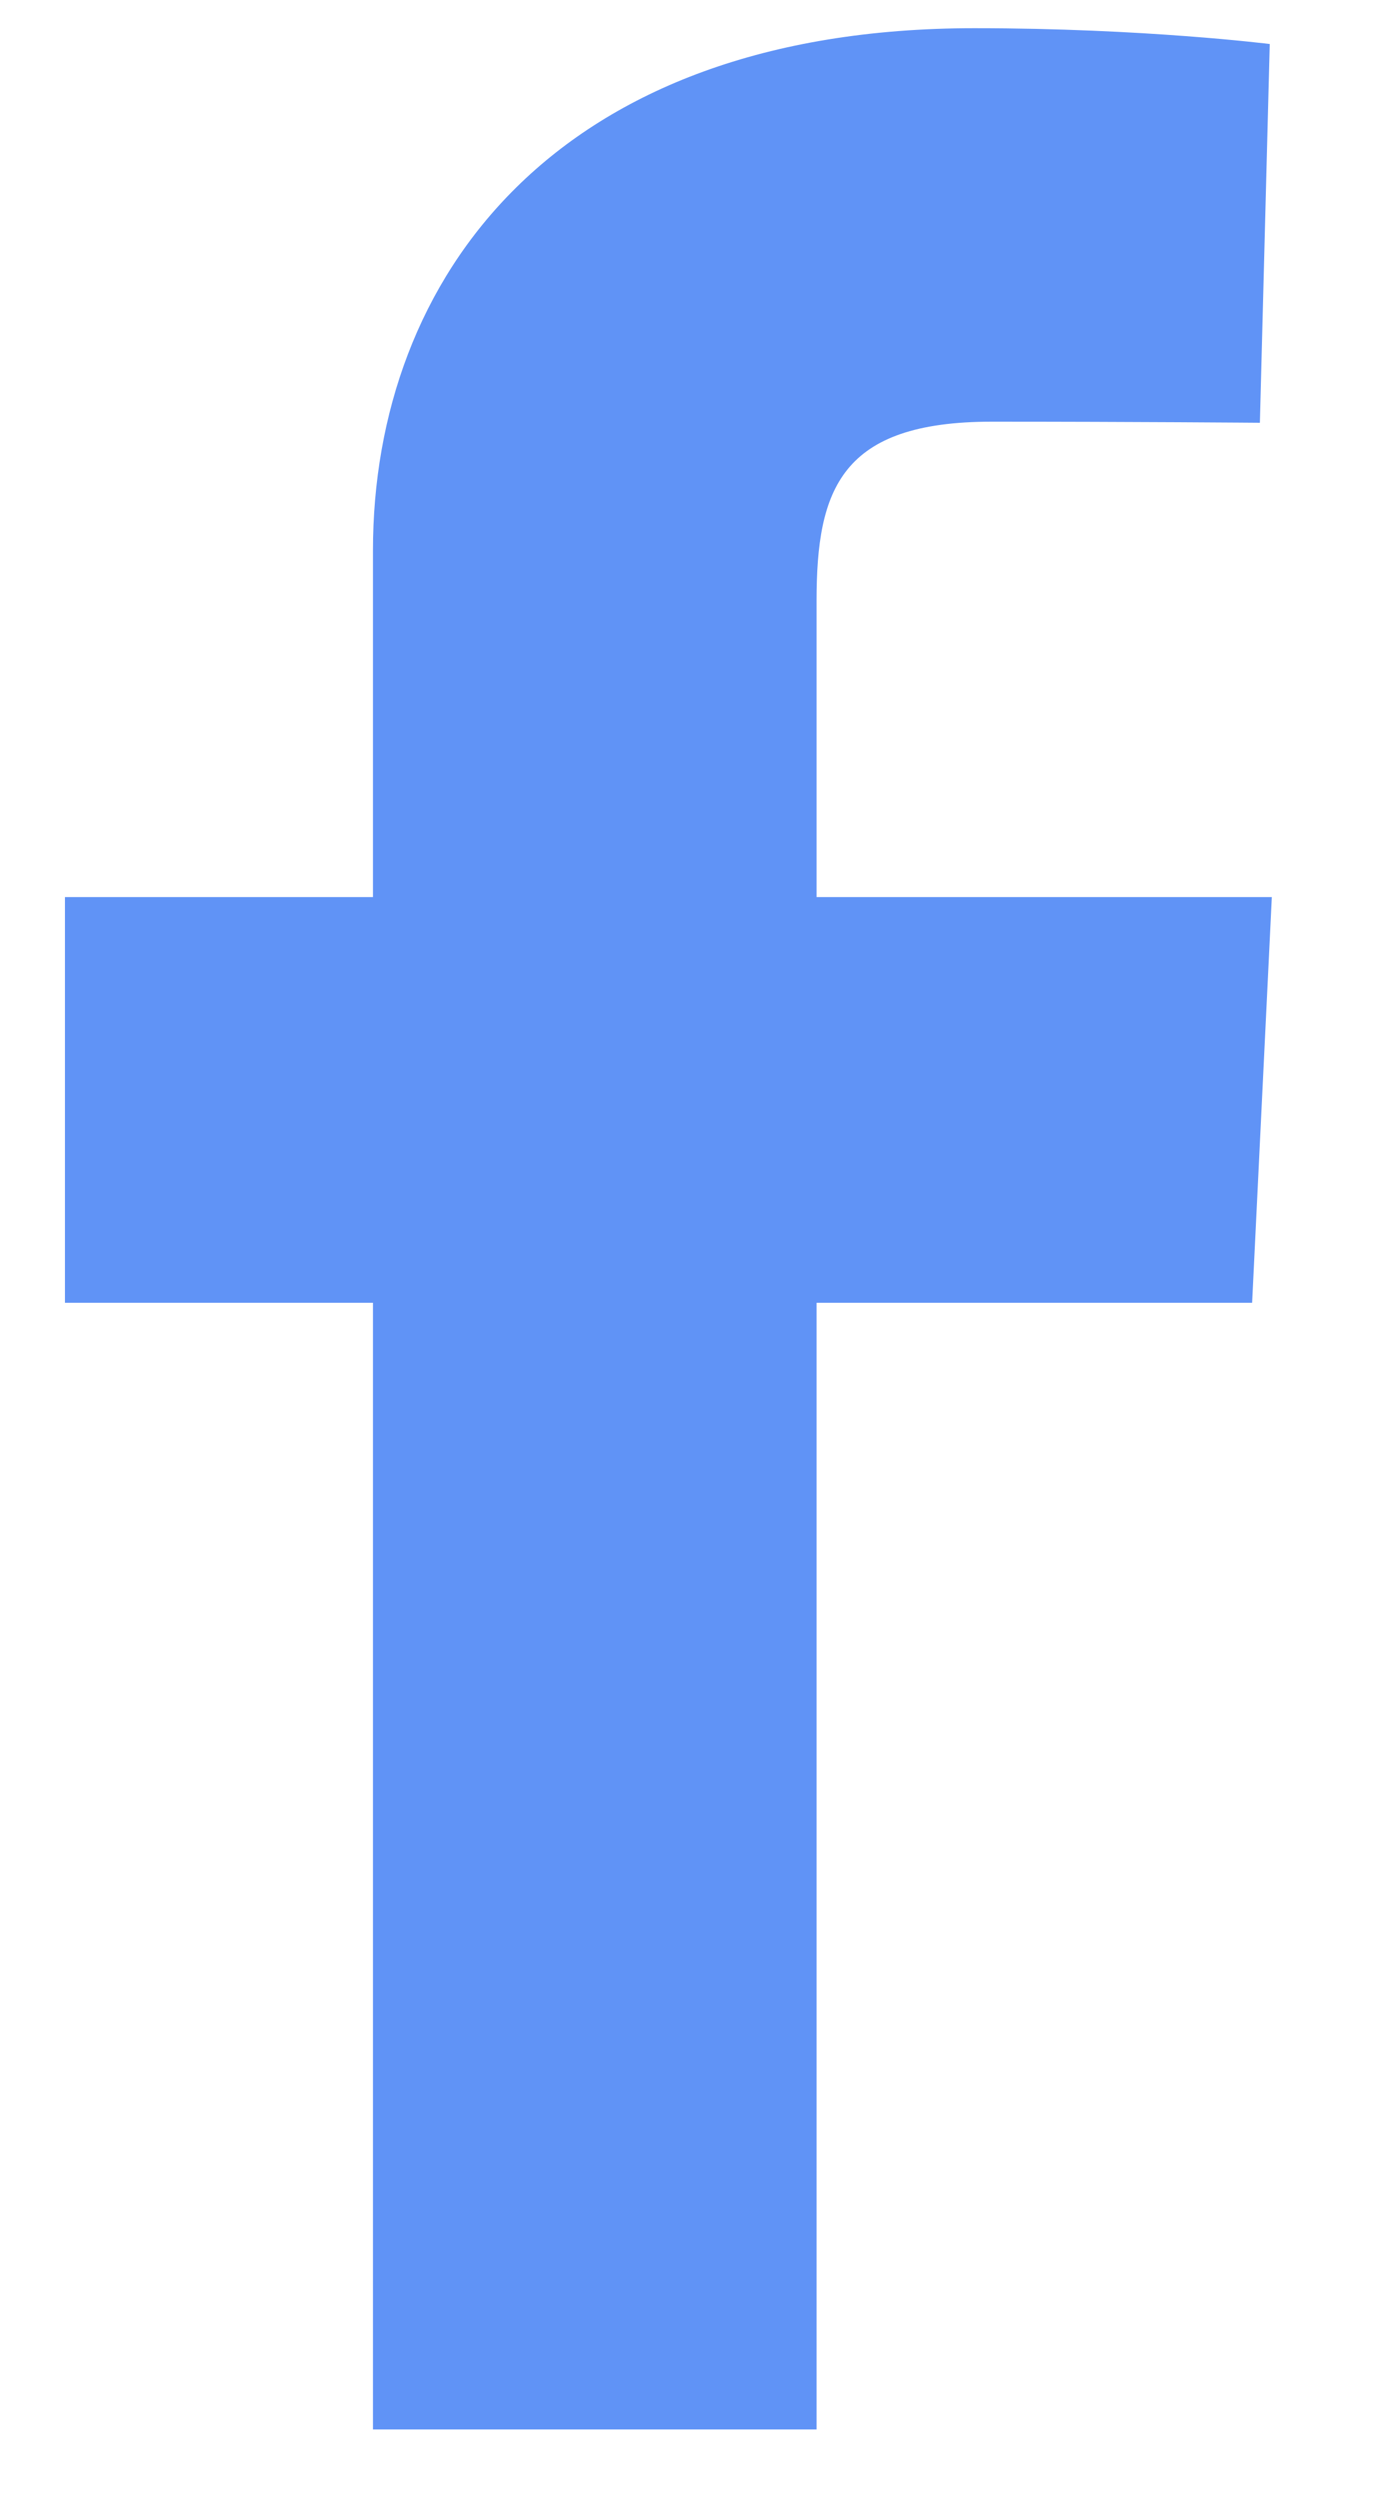
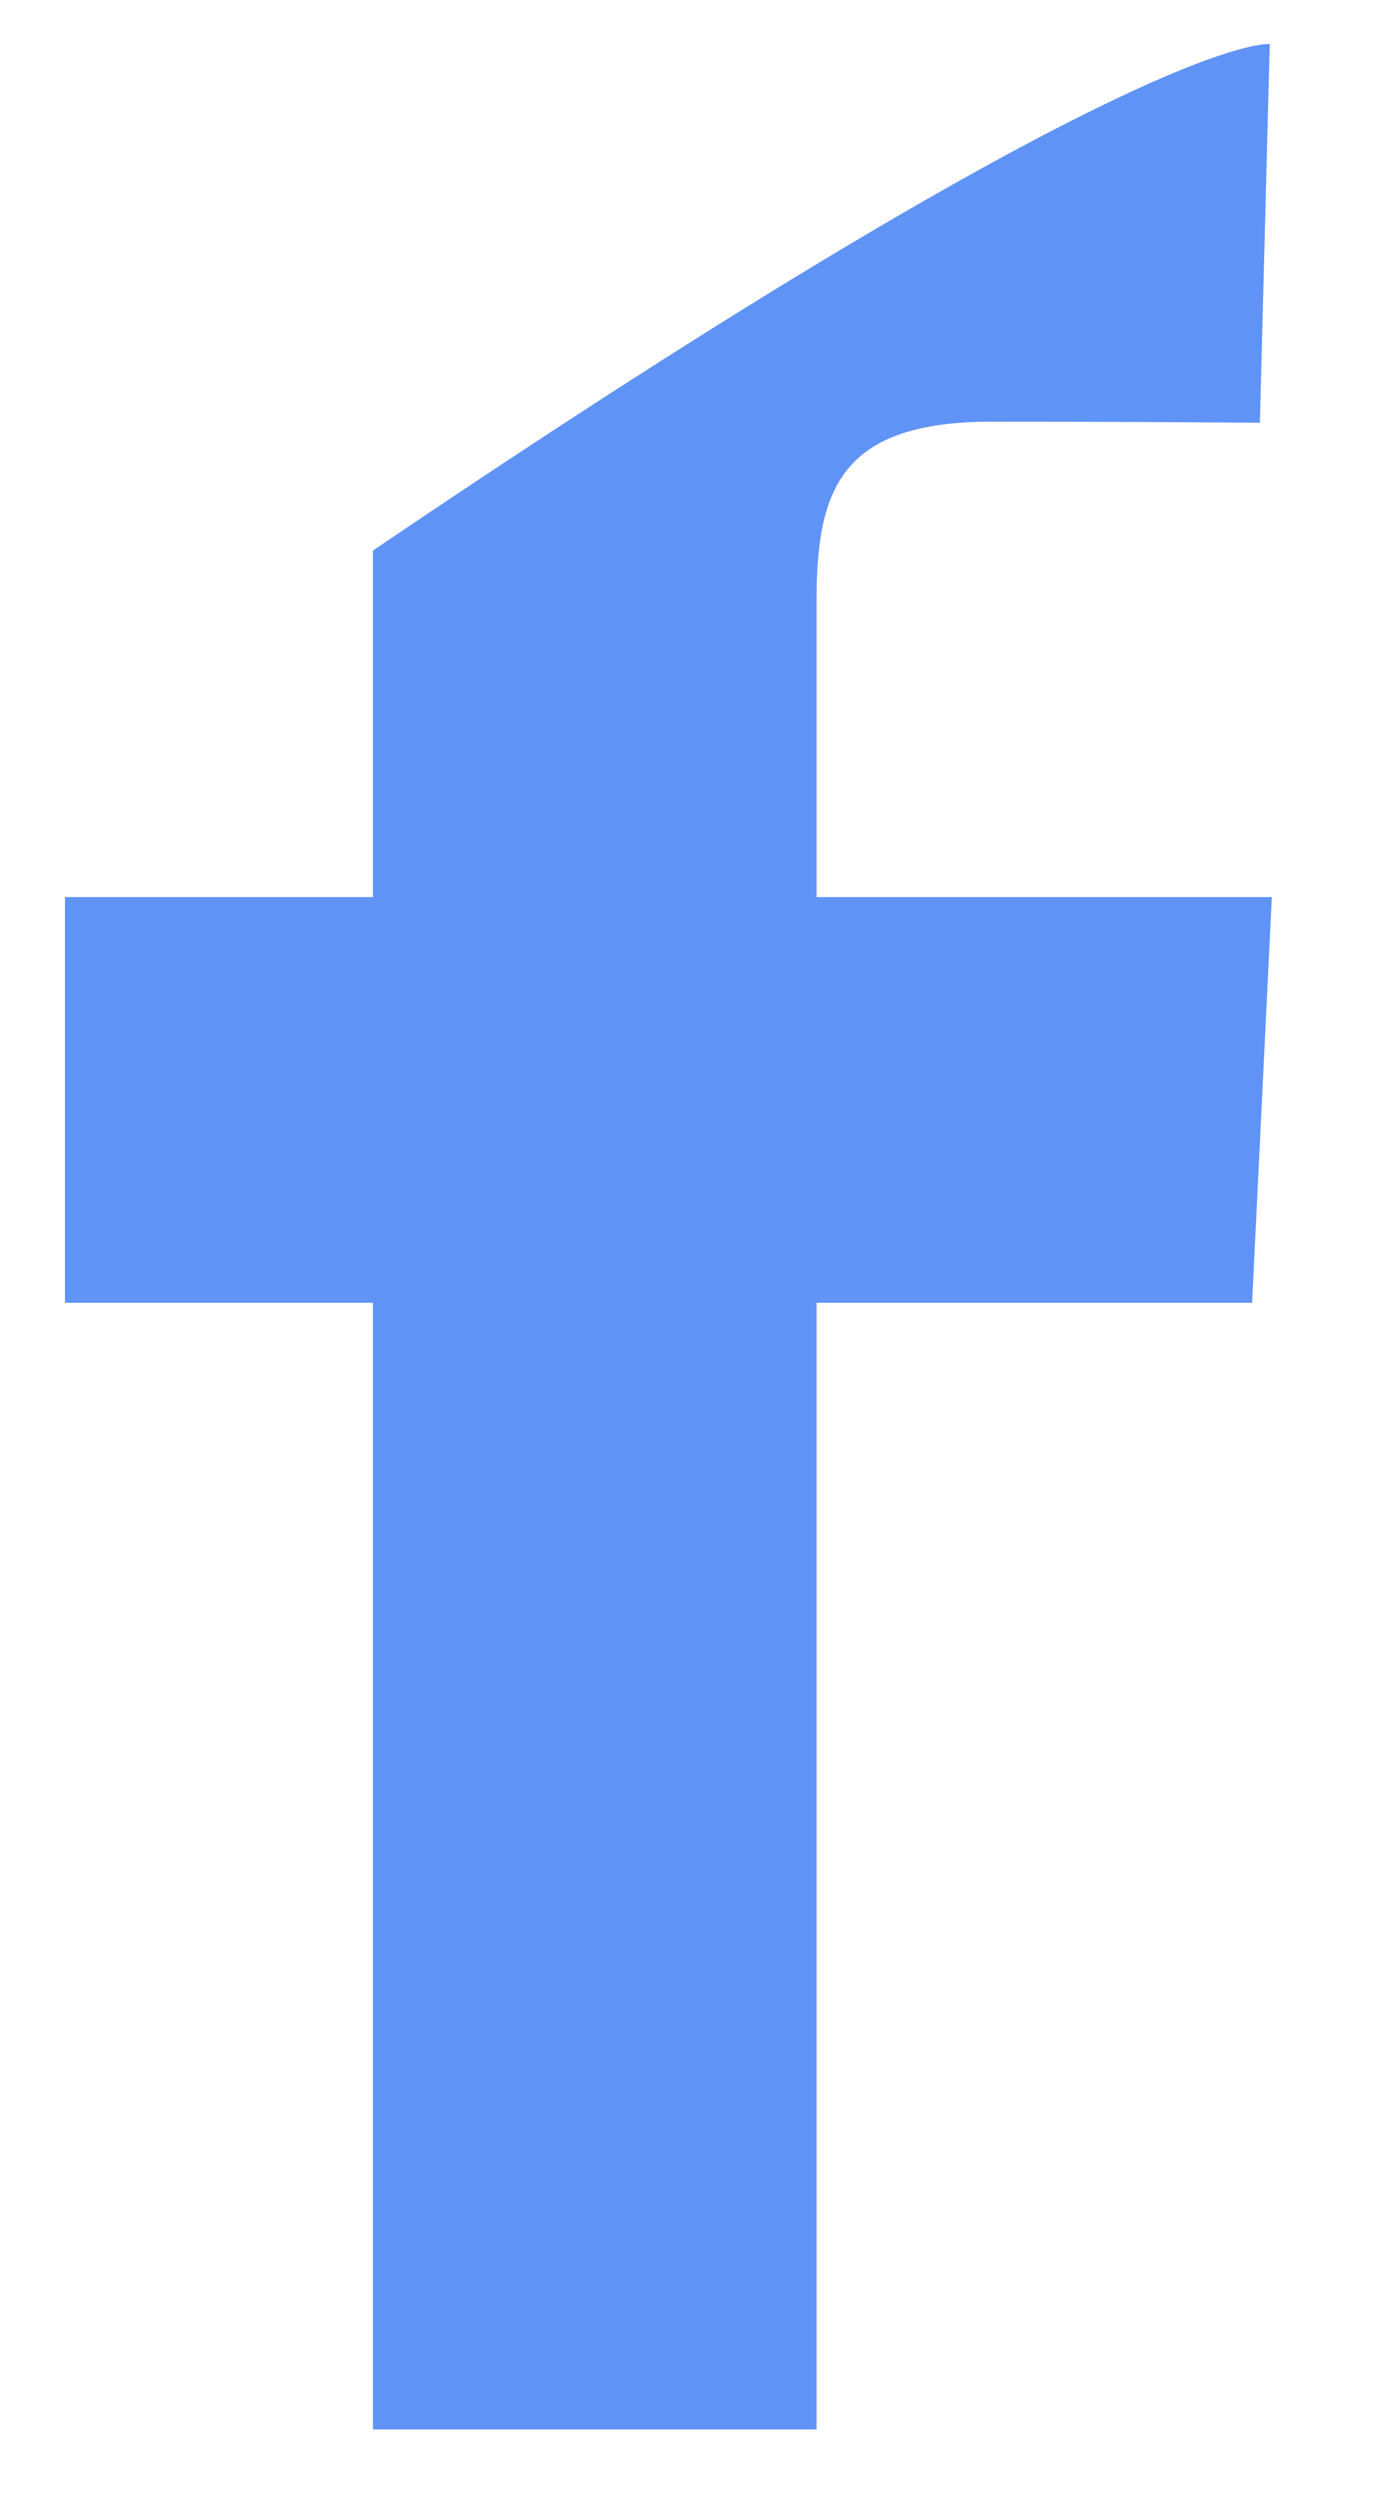
<svg xmlns="http://www.w3.org/2000/svg" width="10" height="18" viewBox="0 0 10 18" fill="none">
-   <path d="M2.687 17.492V9.38H0.468V6.459H2.687V3.964C2.687 2.004 3.999 0.203 7.02 0.203C8.243 0.203 9.148 0.317 9.148 0.317L9.077 3.044C9.077 3.044 8.154 3.036 7.147 3.036C6.058 3.036 5.883 3.521 5.883 4.326V6.459H9.163L9.021 9.38H5.883V17.492H2.687Z" fill="#6093F6" />
+   <path d="M2.687 17.492V9.38H0.468V6.459H2.687V3.964C8.243 0.203 9.148 0.317 9.148 0.317L9.077 3.044C9.077 3.044 8.154 3.036 7.147 3.036C6.058 3.036 5.883 3.521 5.883 4.326V6.459H9.163L9.021 9.38H5.883V17.492H2.687Z" fill="#6093F6" />
</svg>